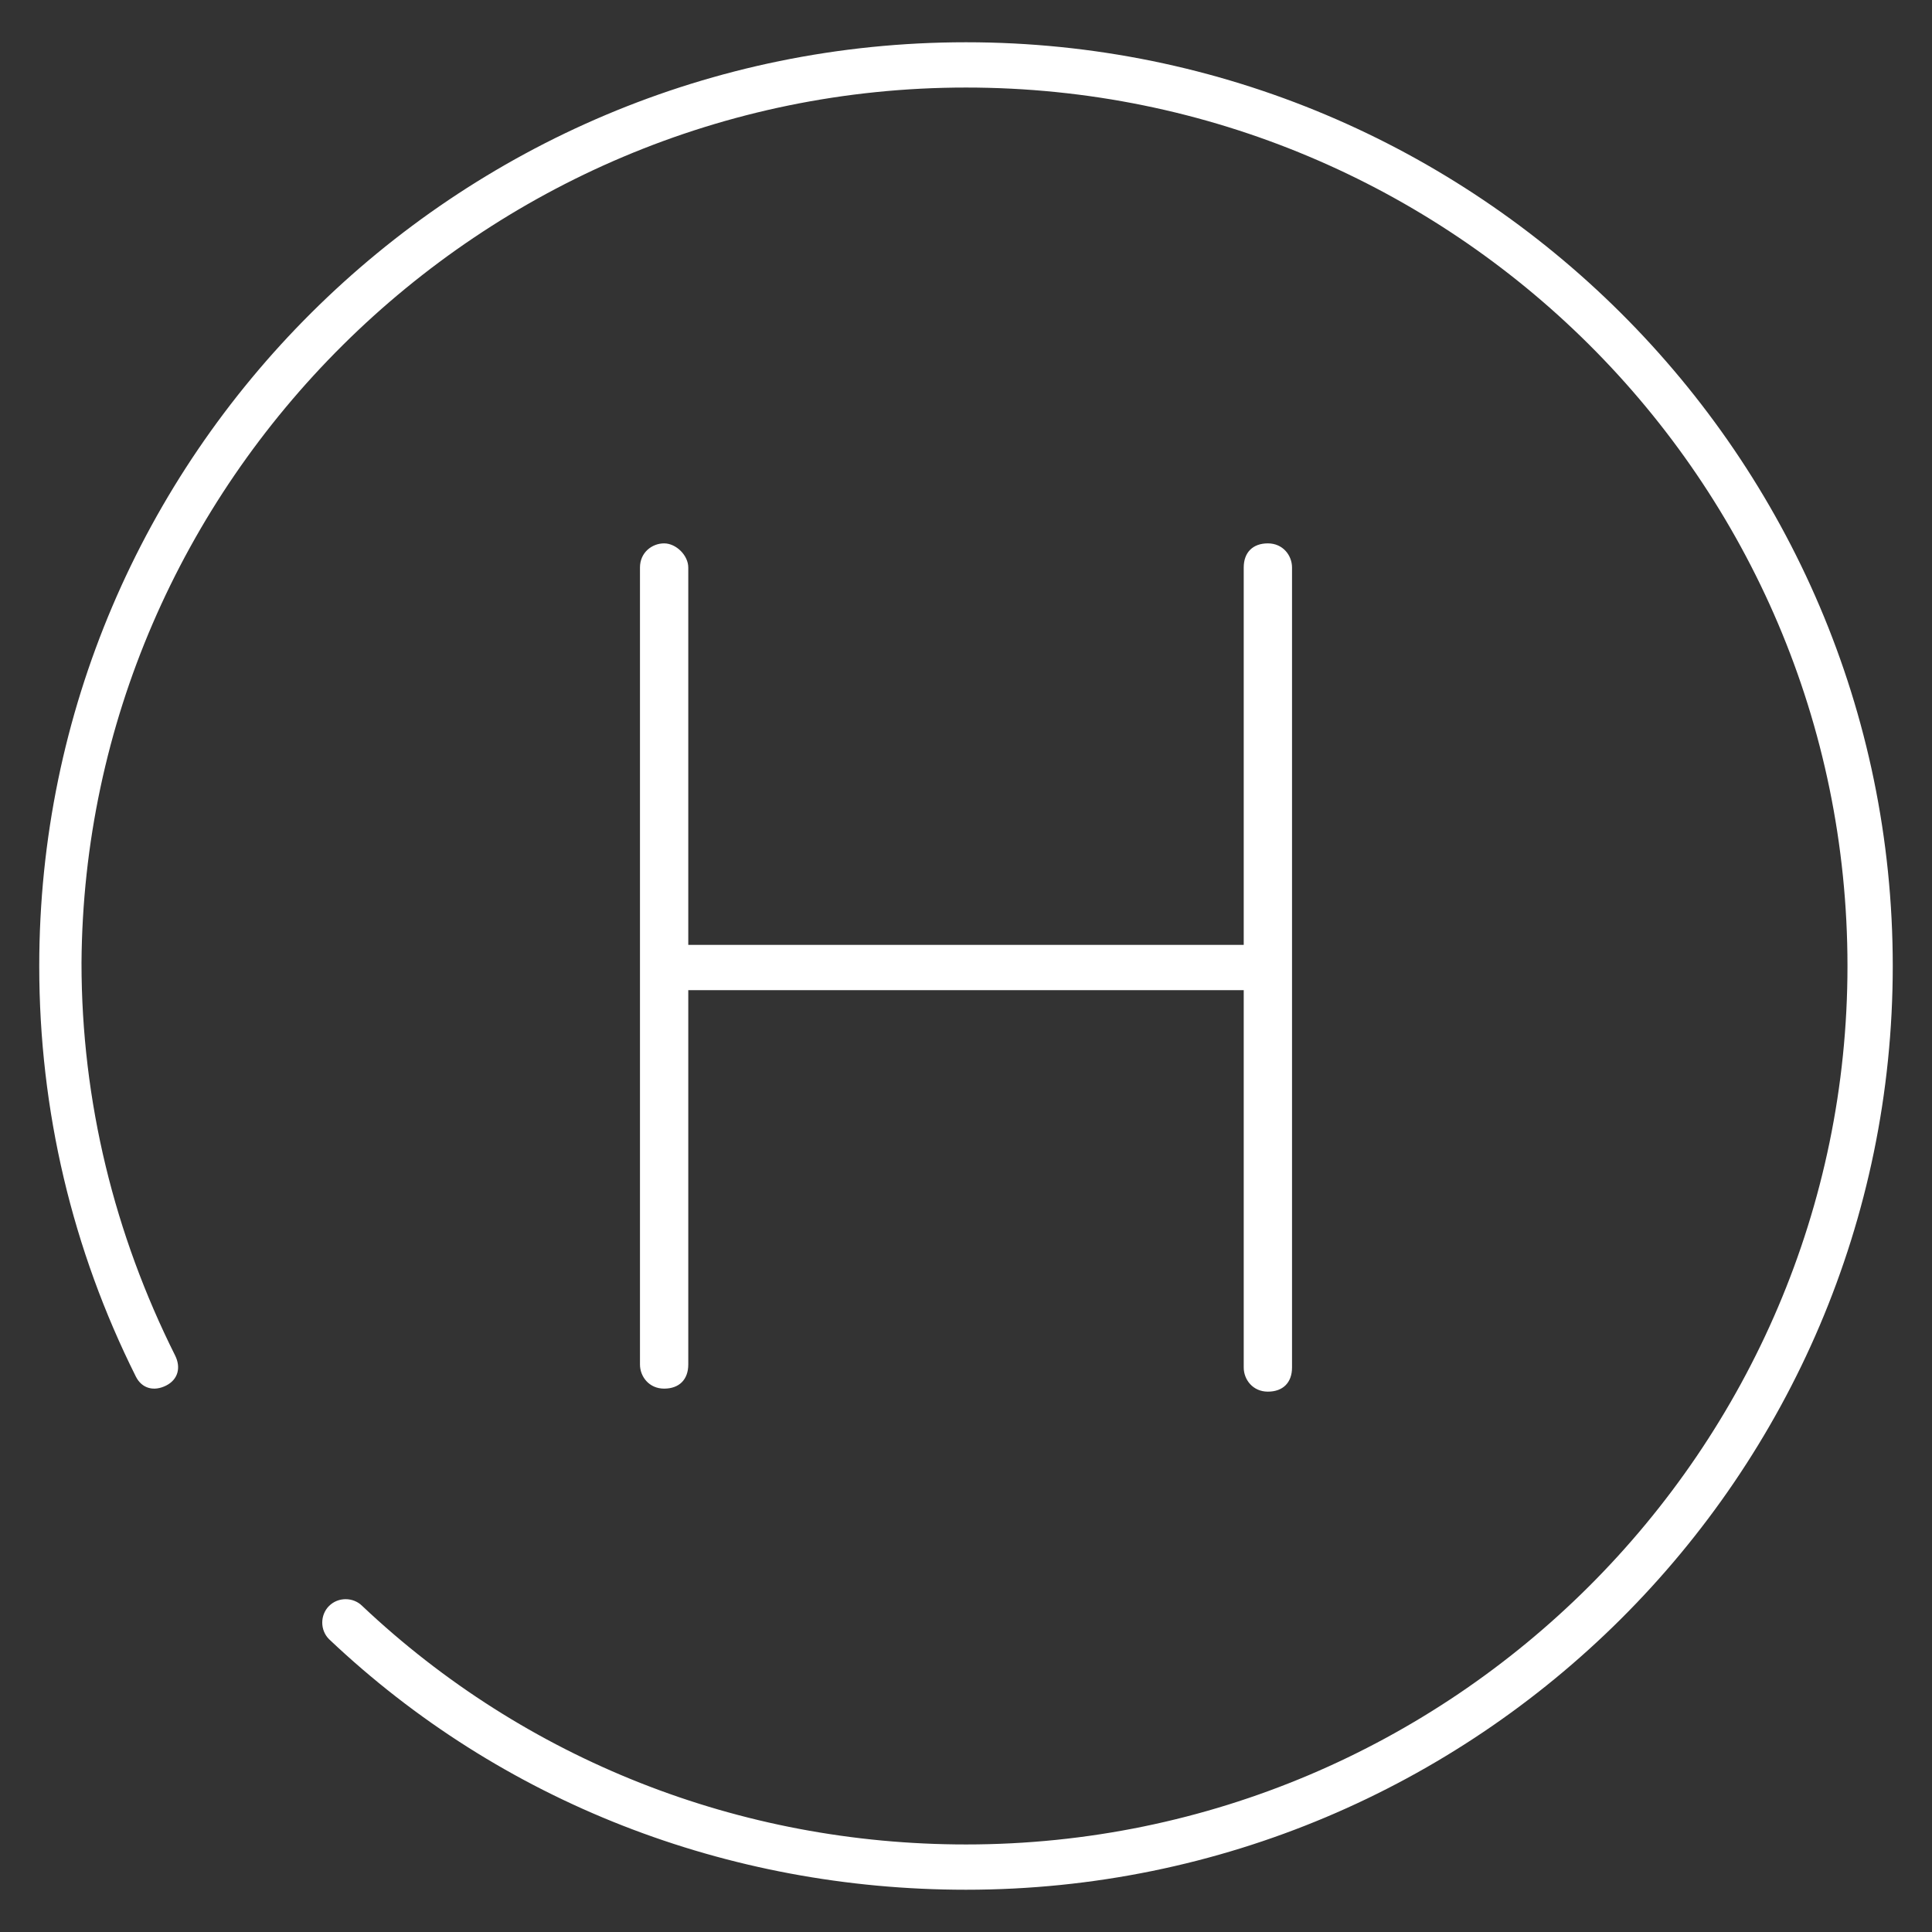
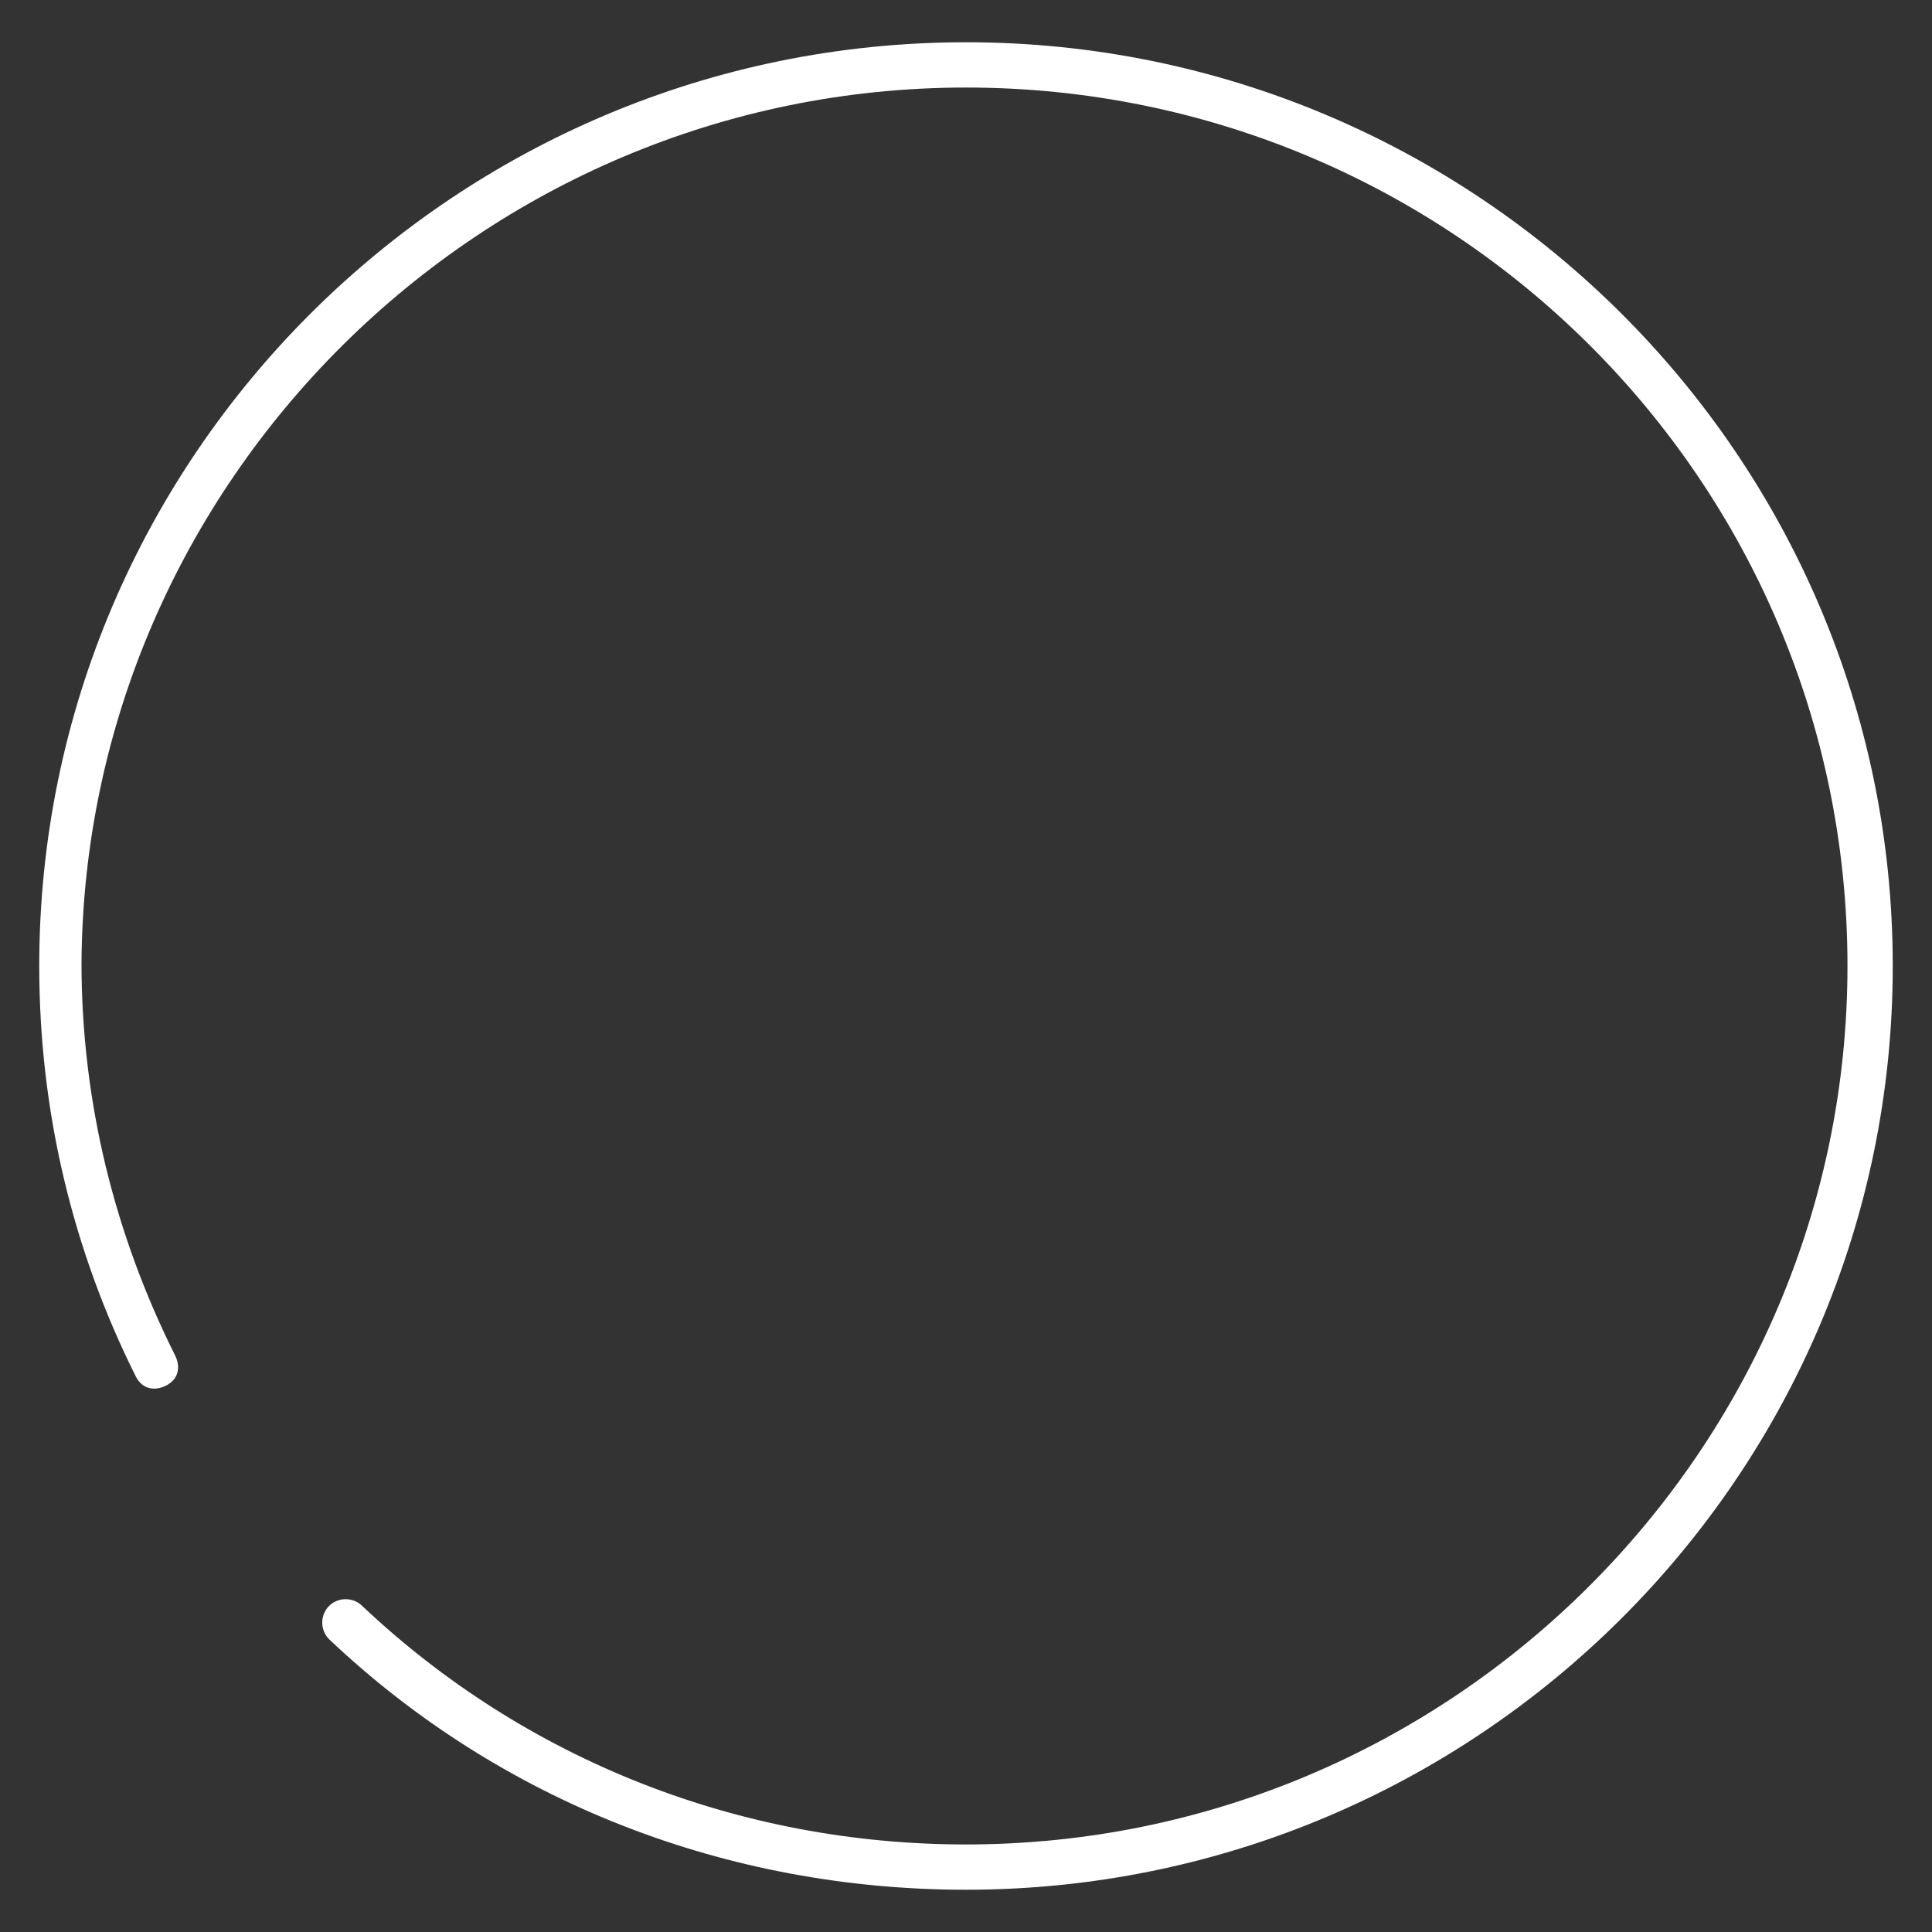
<svg xmlns="http://www.w3.org/2000/svg" version="1.1" id="Layer_1" x="0px" y="0px" viewBox="0 0 64 64" style="enable-background:new 0 0 64 64;" xml:space="preserve">
  <rect x="0" y="0" width="64" height="64" fill="#333333" stroke="none" />
  <style type="text/css">
	.st0{fill:#FFFFFF;}
</style>
  <g>
    <path class="st0" d="M32,1.4C15.1,1.4,1.3,15.1,1.3,32c0,4.8,1.1,9.4,3.2,13.6c0.2,0.4,0.6,0.5,1,0.3c0.4-0.2,0.5-0.6,0.3-1   c-2-4-3.1-8.4-3.1-13C2.8,16,15.9,2.9,32,2.9c16.1,0,29.2,13,29.2,29.1c0,16-13.1,29.1-29.2,29.1c-7.5,0-14.6-2.8-20-7.9   c-0.3-0.3-0.8-0.3-1.1,0c-0.3,0.3-0.3,0.8,0,1.1c5.7,5.4,13.2,8.3,21.1,8.3c16.9,0,30.7-13.7,30.7-30.6C62.7,15.1,48.9,1.4,32,1.4z   " />
-     <path class="st0" d="M22,18c-0.4,0-0.8,0.3-0.8,0.8v26.4c0,0.4,0.3,0.8,0.8,0.8s0.8-0.3,0.8-0.8V32.8h18.4v12.5   c0,0.4,0.3,0.8,0.8,0.8s0.8-0.3,0.8-0.8V18.8c0-0.4-0.3-0.8-0.8-0.8s-0.8,0.3-0.8,0.8v12.5H22.8V18.8C22.8,18.4,22.4,18,22,18z" />
  </g>
</svg>